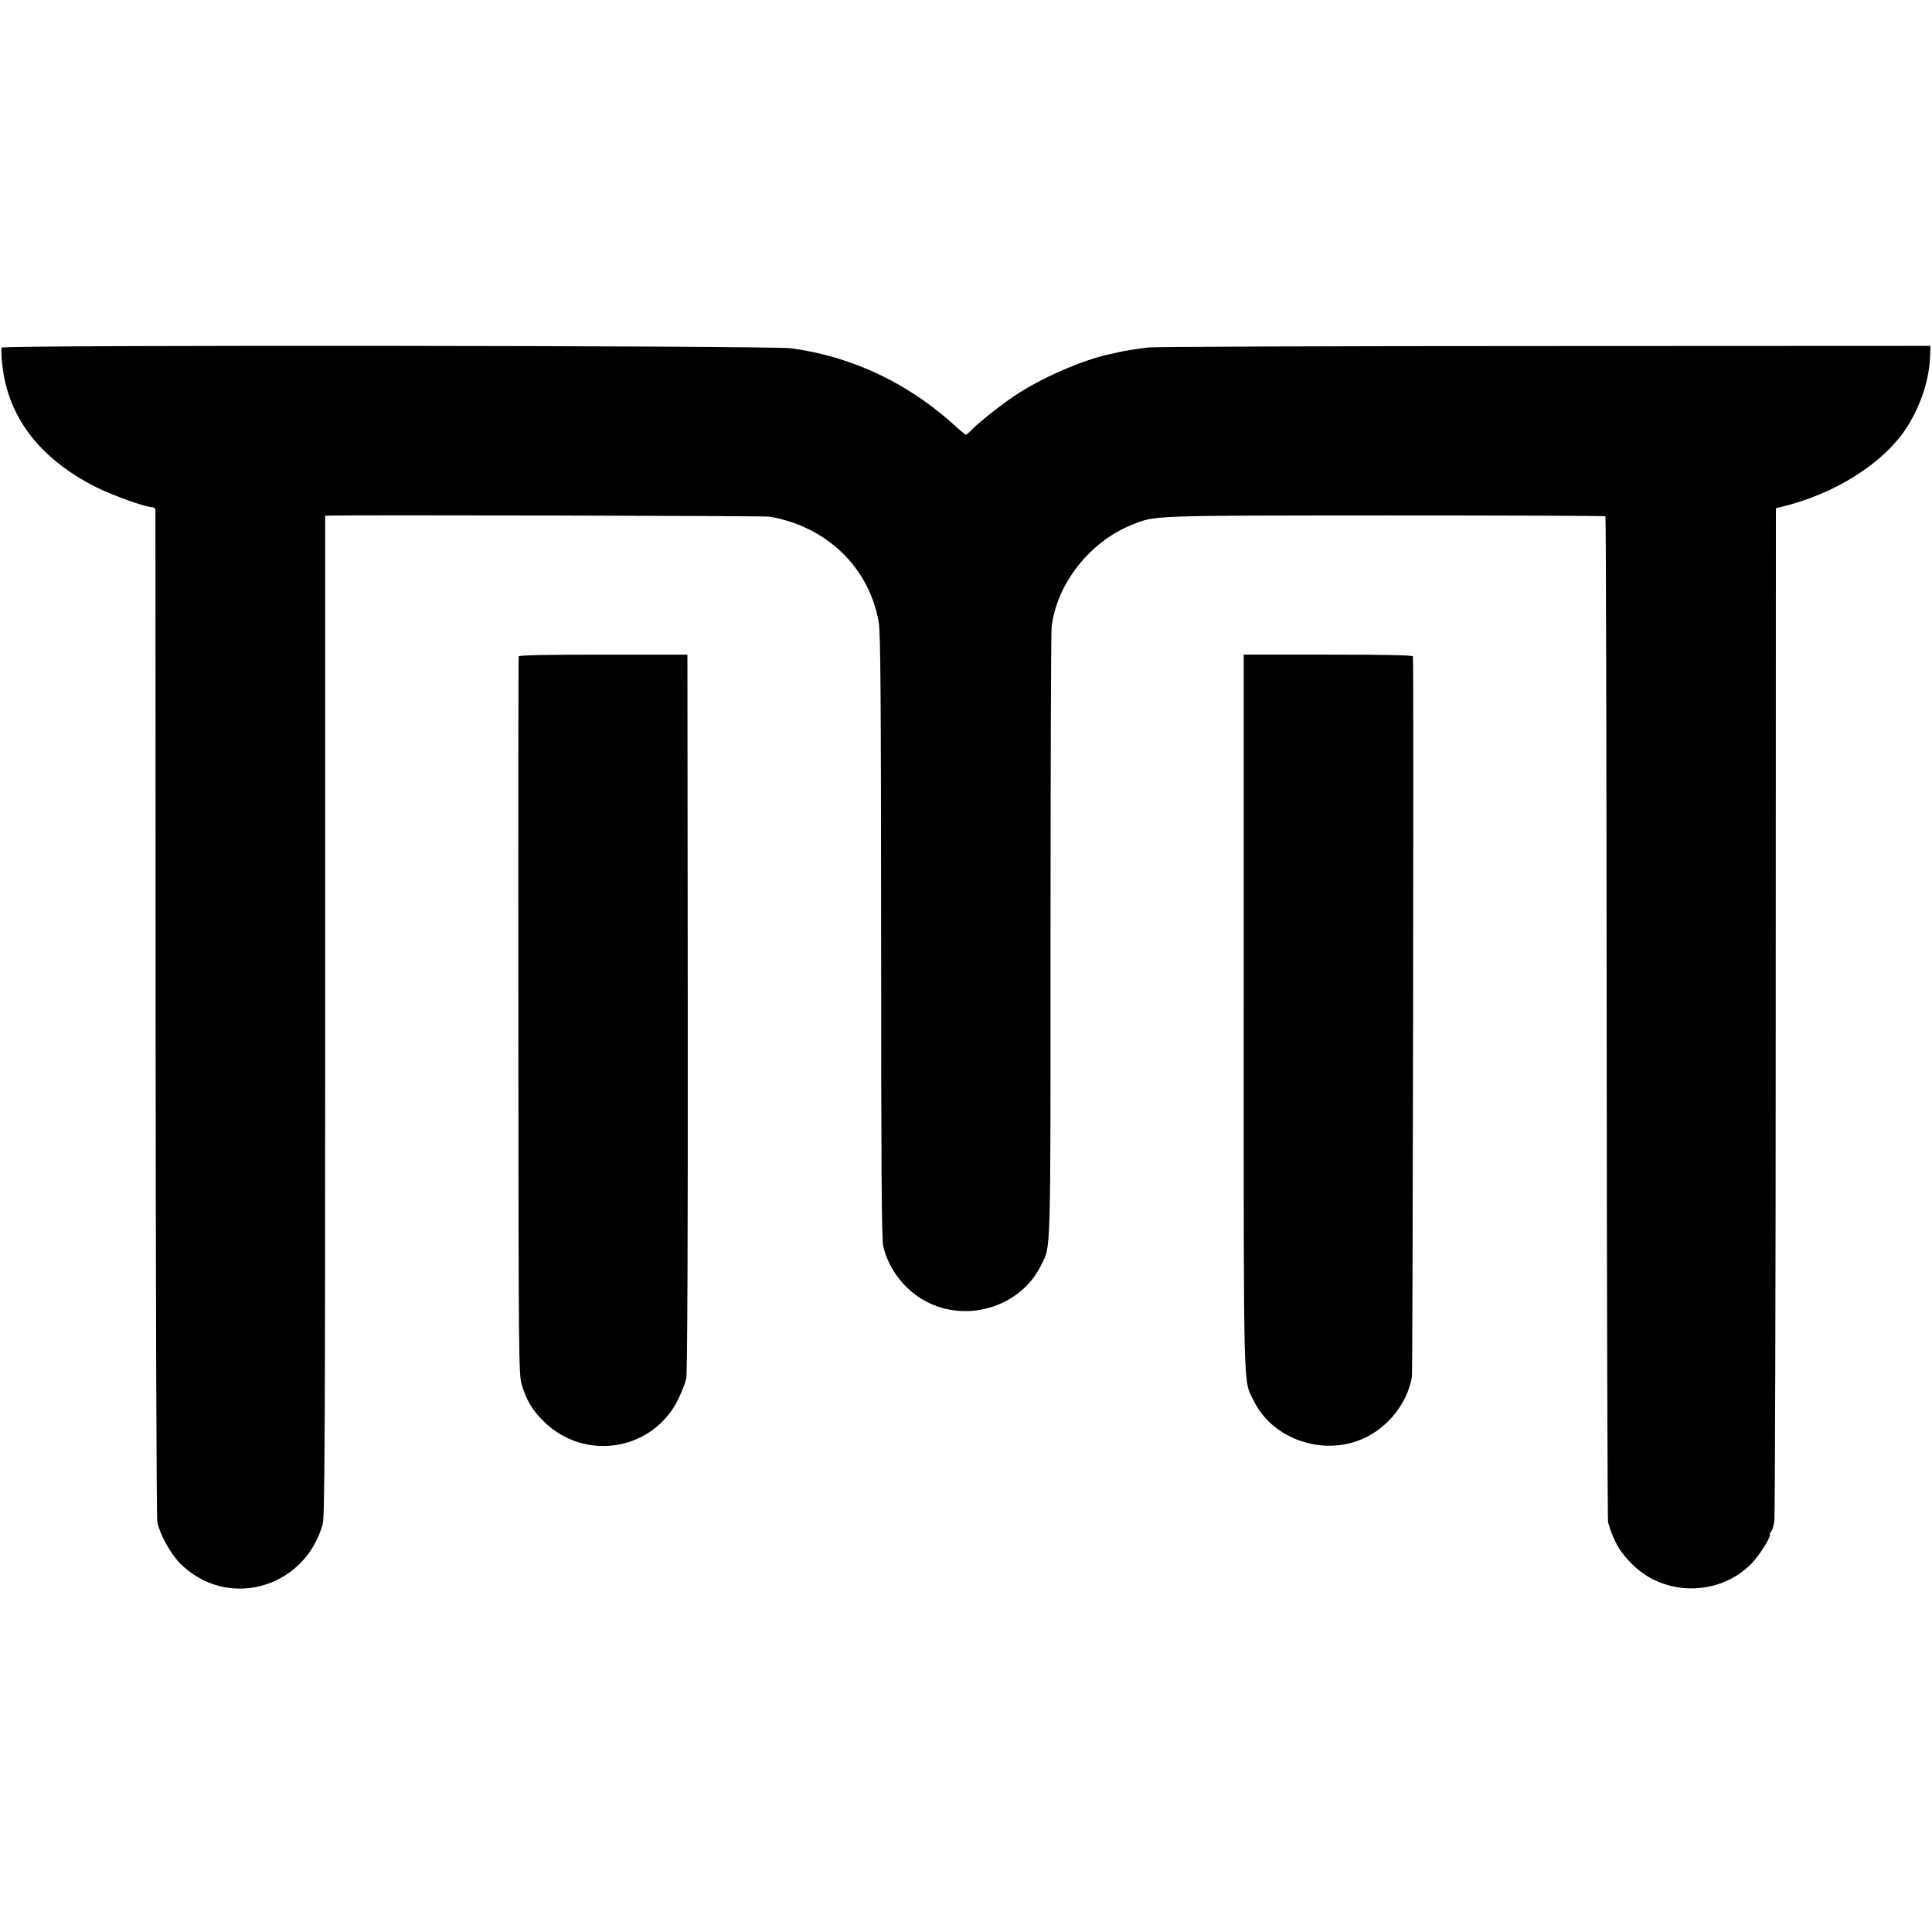
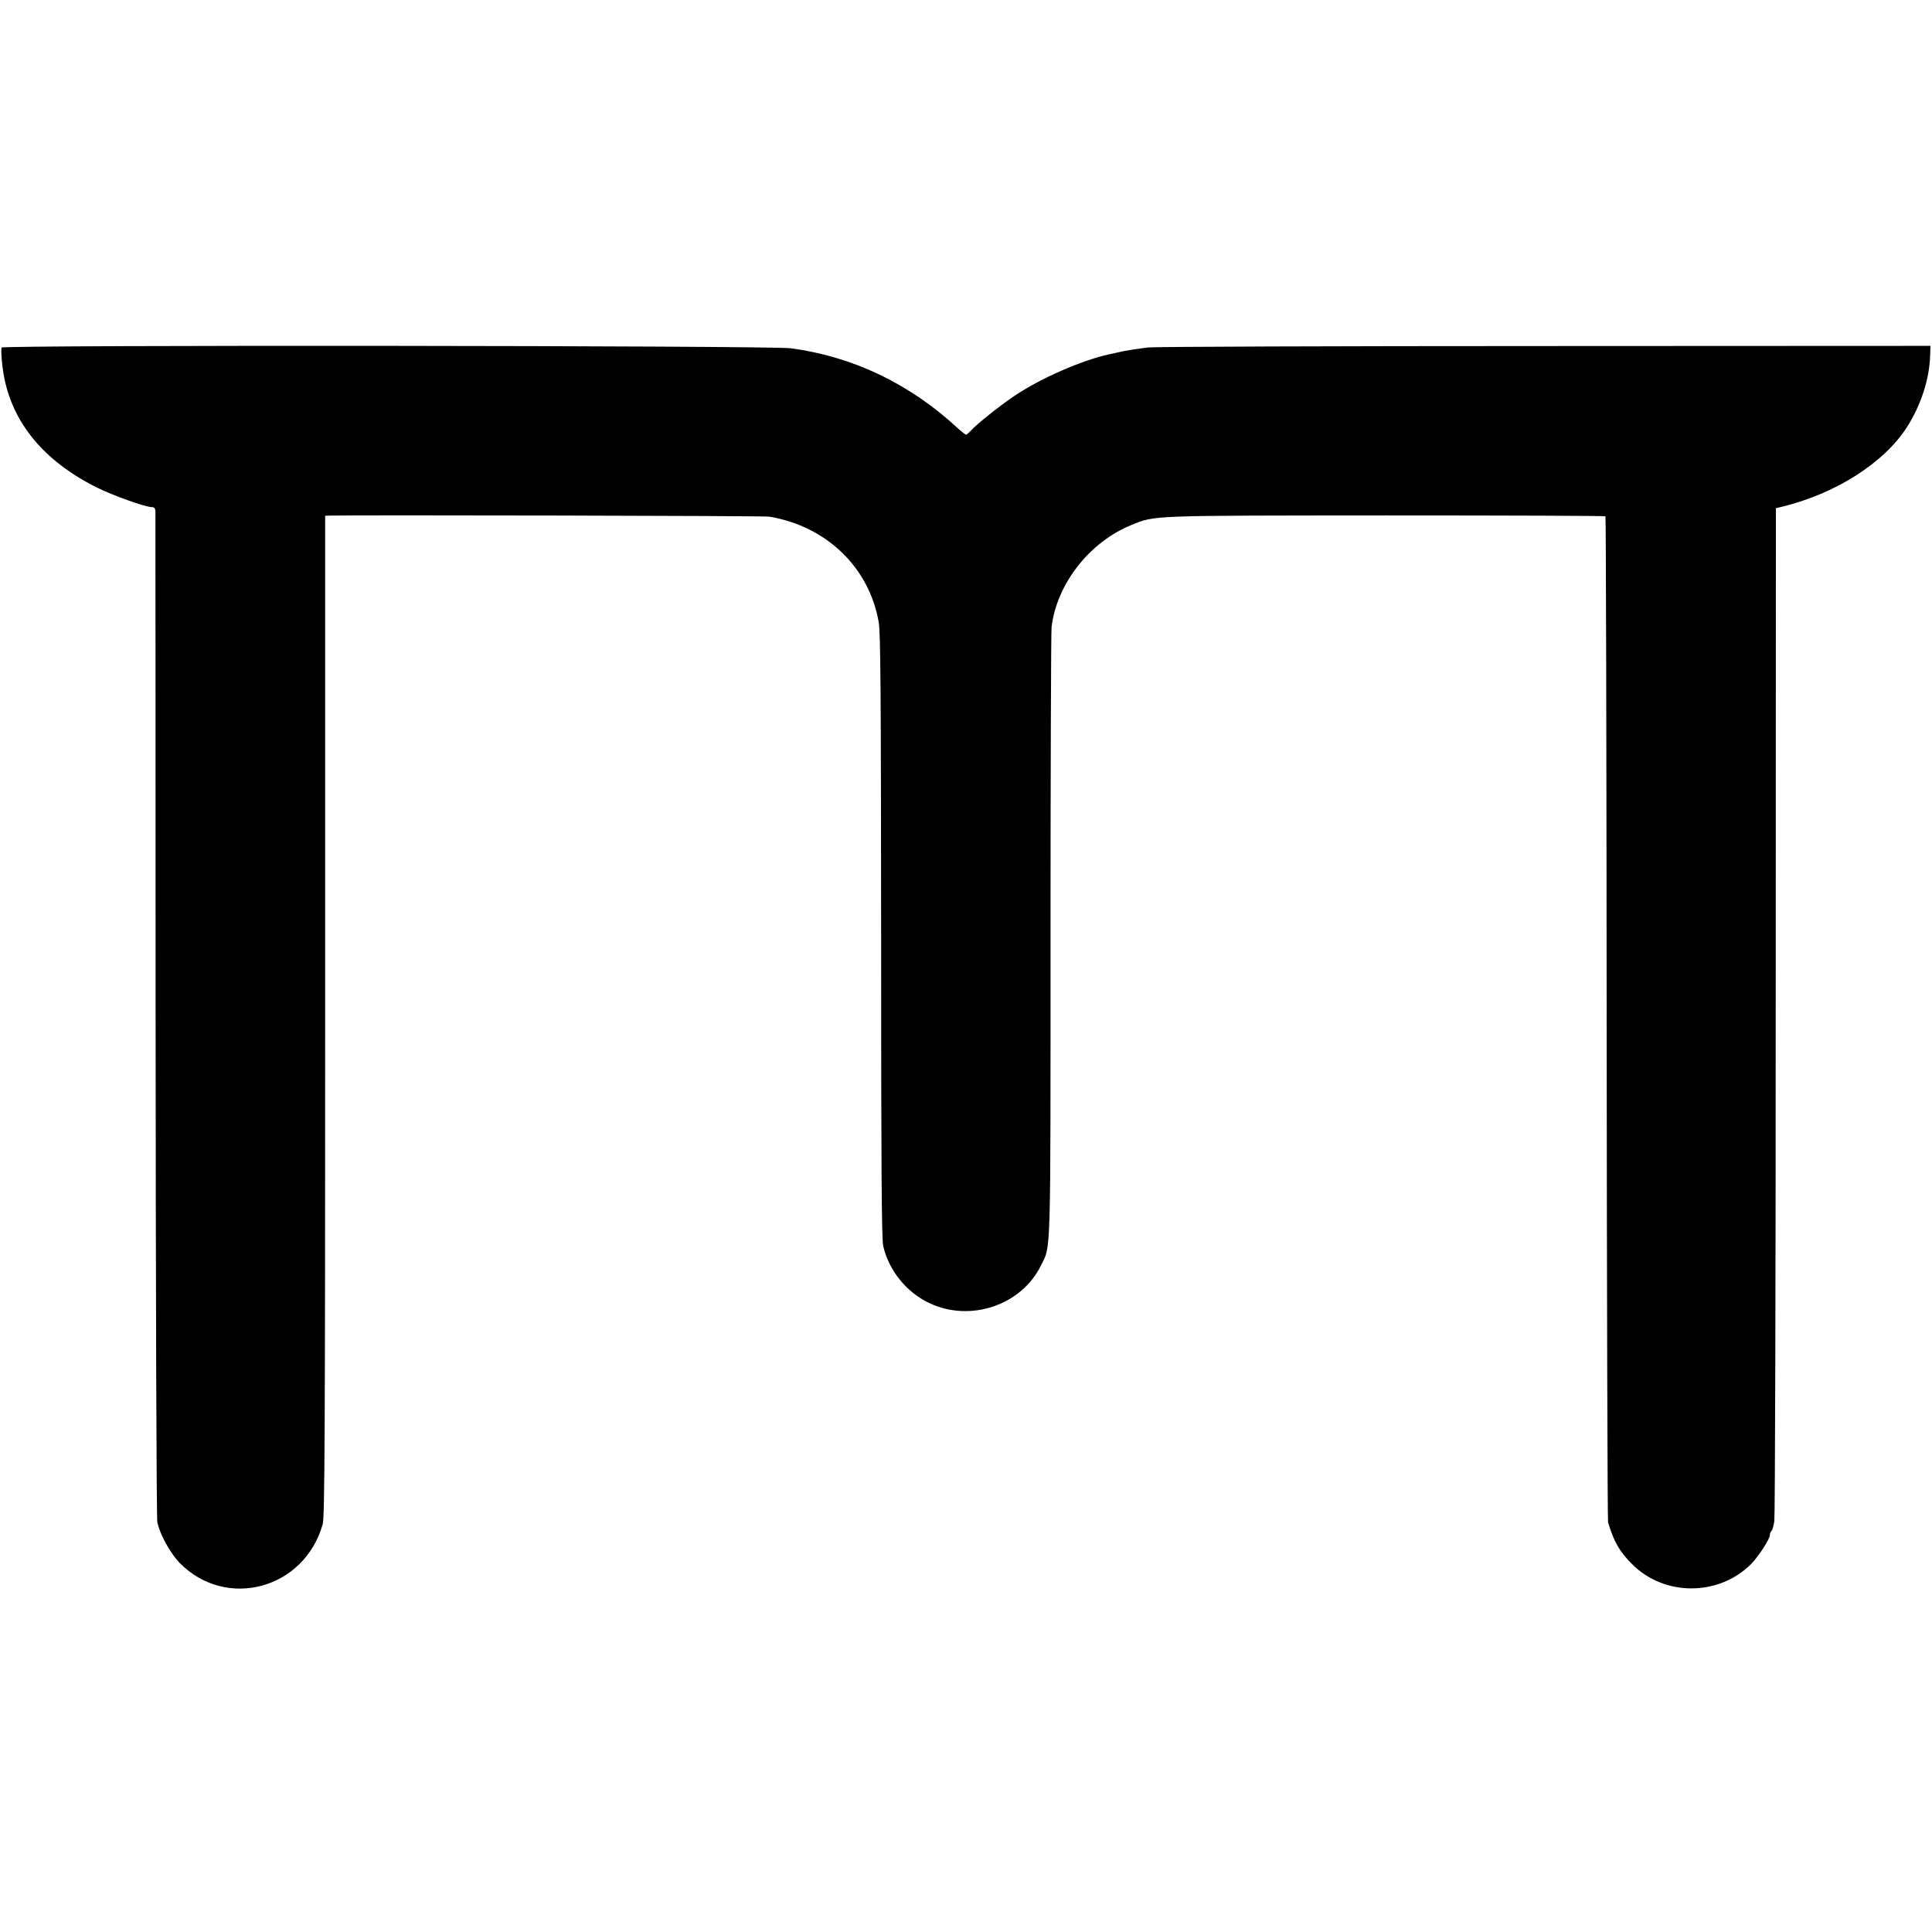
<svg xmlns="http://www.w3.org/2000/svg" version="1.0" width="1120pt" height="1120pt" viewBox="0 0 1120 1120" preserveAspectRatio="xMidYMid meet">
  <g transform="translate(0,1120) scale(0.1,-0.1)" fill="#000000" stroke="none">
    <path d="M9 9185 c-4 -27 2 -97 12 -155 48 -278 231 -501 538 -655 94 -47 284 -115 322 -115 13 0 19 -7 20 -22 0 -13 1 -1328 1 -2922 1 -1611 5 -2918 10 -2940 15 -72 76 -182 131 -238 271 -273 723 -149 828 227 11 42 14 504 14 2947 l0 2898 25 1 c148 4 2524 -1 2550 -6 332 -56 579 -295 634 -612 11 -60 13 -430 14 -1817 0 -1360 3 -1755 12 -1799 32 -141 134 -268 267 -331 238 -113 535 -13 648 219 58 117 55 13 55 1905 0 960 3 1768 6 1795 31 252 220 493 464 592 139 56 98 54 1473 55 698 0 1271 -2 1274 -5 3 -3 6 -1312 7 -2909 1 -1597 5 -2912 8 -2923 34 -112 65 -168 139 -242 186 -188 502 -188 690 0 42 42 109 145 109 168 0 10 4 20 9 23 5 4 13 30 17 59 4 28 8 1361 8 2962 l1 2909 30 7 c313 75 596 254 730 463 80 126 129 274 134 411 l2 60 -2228 -1 c-1225 0 -2262 -4 -2303 -8 -63 -7 -141 -19 -185 -30 -5 -1 -26 -6 -45 -10 -158 -34 -400 -140 -549 -241 -85 -57 -220 -164 -255 -204 -11 -11 -22 -21 -26 -21 -3 0 -24 16 -46 36 -280 260 -610 417 -969 465 -118 16 -4574 20 -4576 4z" />
-     <path d="M3007 7395 c-2 -5 -3 -944 -2 -2085 1 -1961 2 -2078 19 -2135 28 -93 61 -149 127 -214 240 -238 638 -171 783 132 19 40 39 91 44 115 7 27 10 820 9 2120 l-2 2077 -487 0 c-319 0 -489 -3 -491 -10z" />
-     <path d="M7210 5325 c0 -2276 -4 -2119 60 -2249 108 -219 399 -319 630 -217 146 64 260 208 285 360 5 31 11 4097 6 4176 -1 7 -169 10 -491 10 l-490 0 0 -2080z" />
  </g>
</svg>